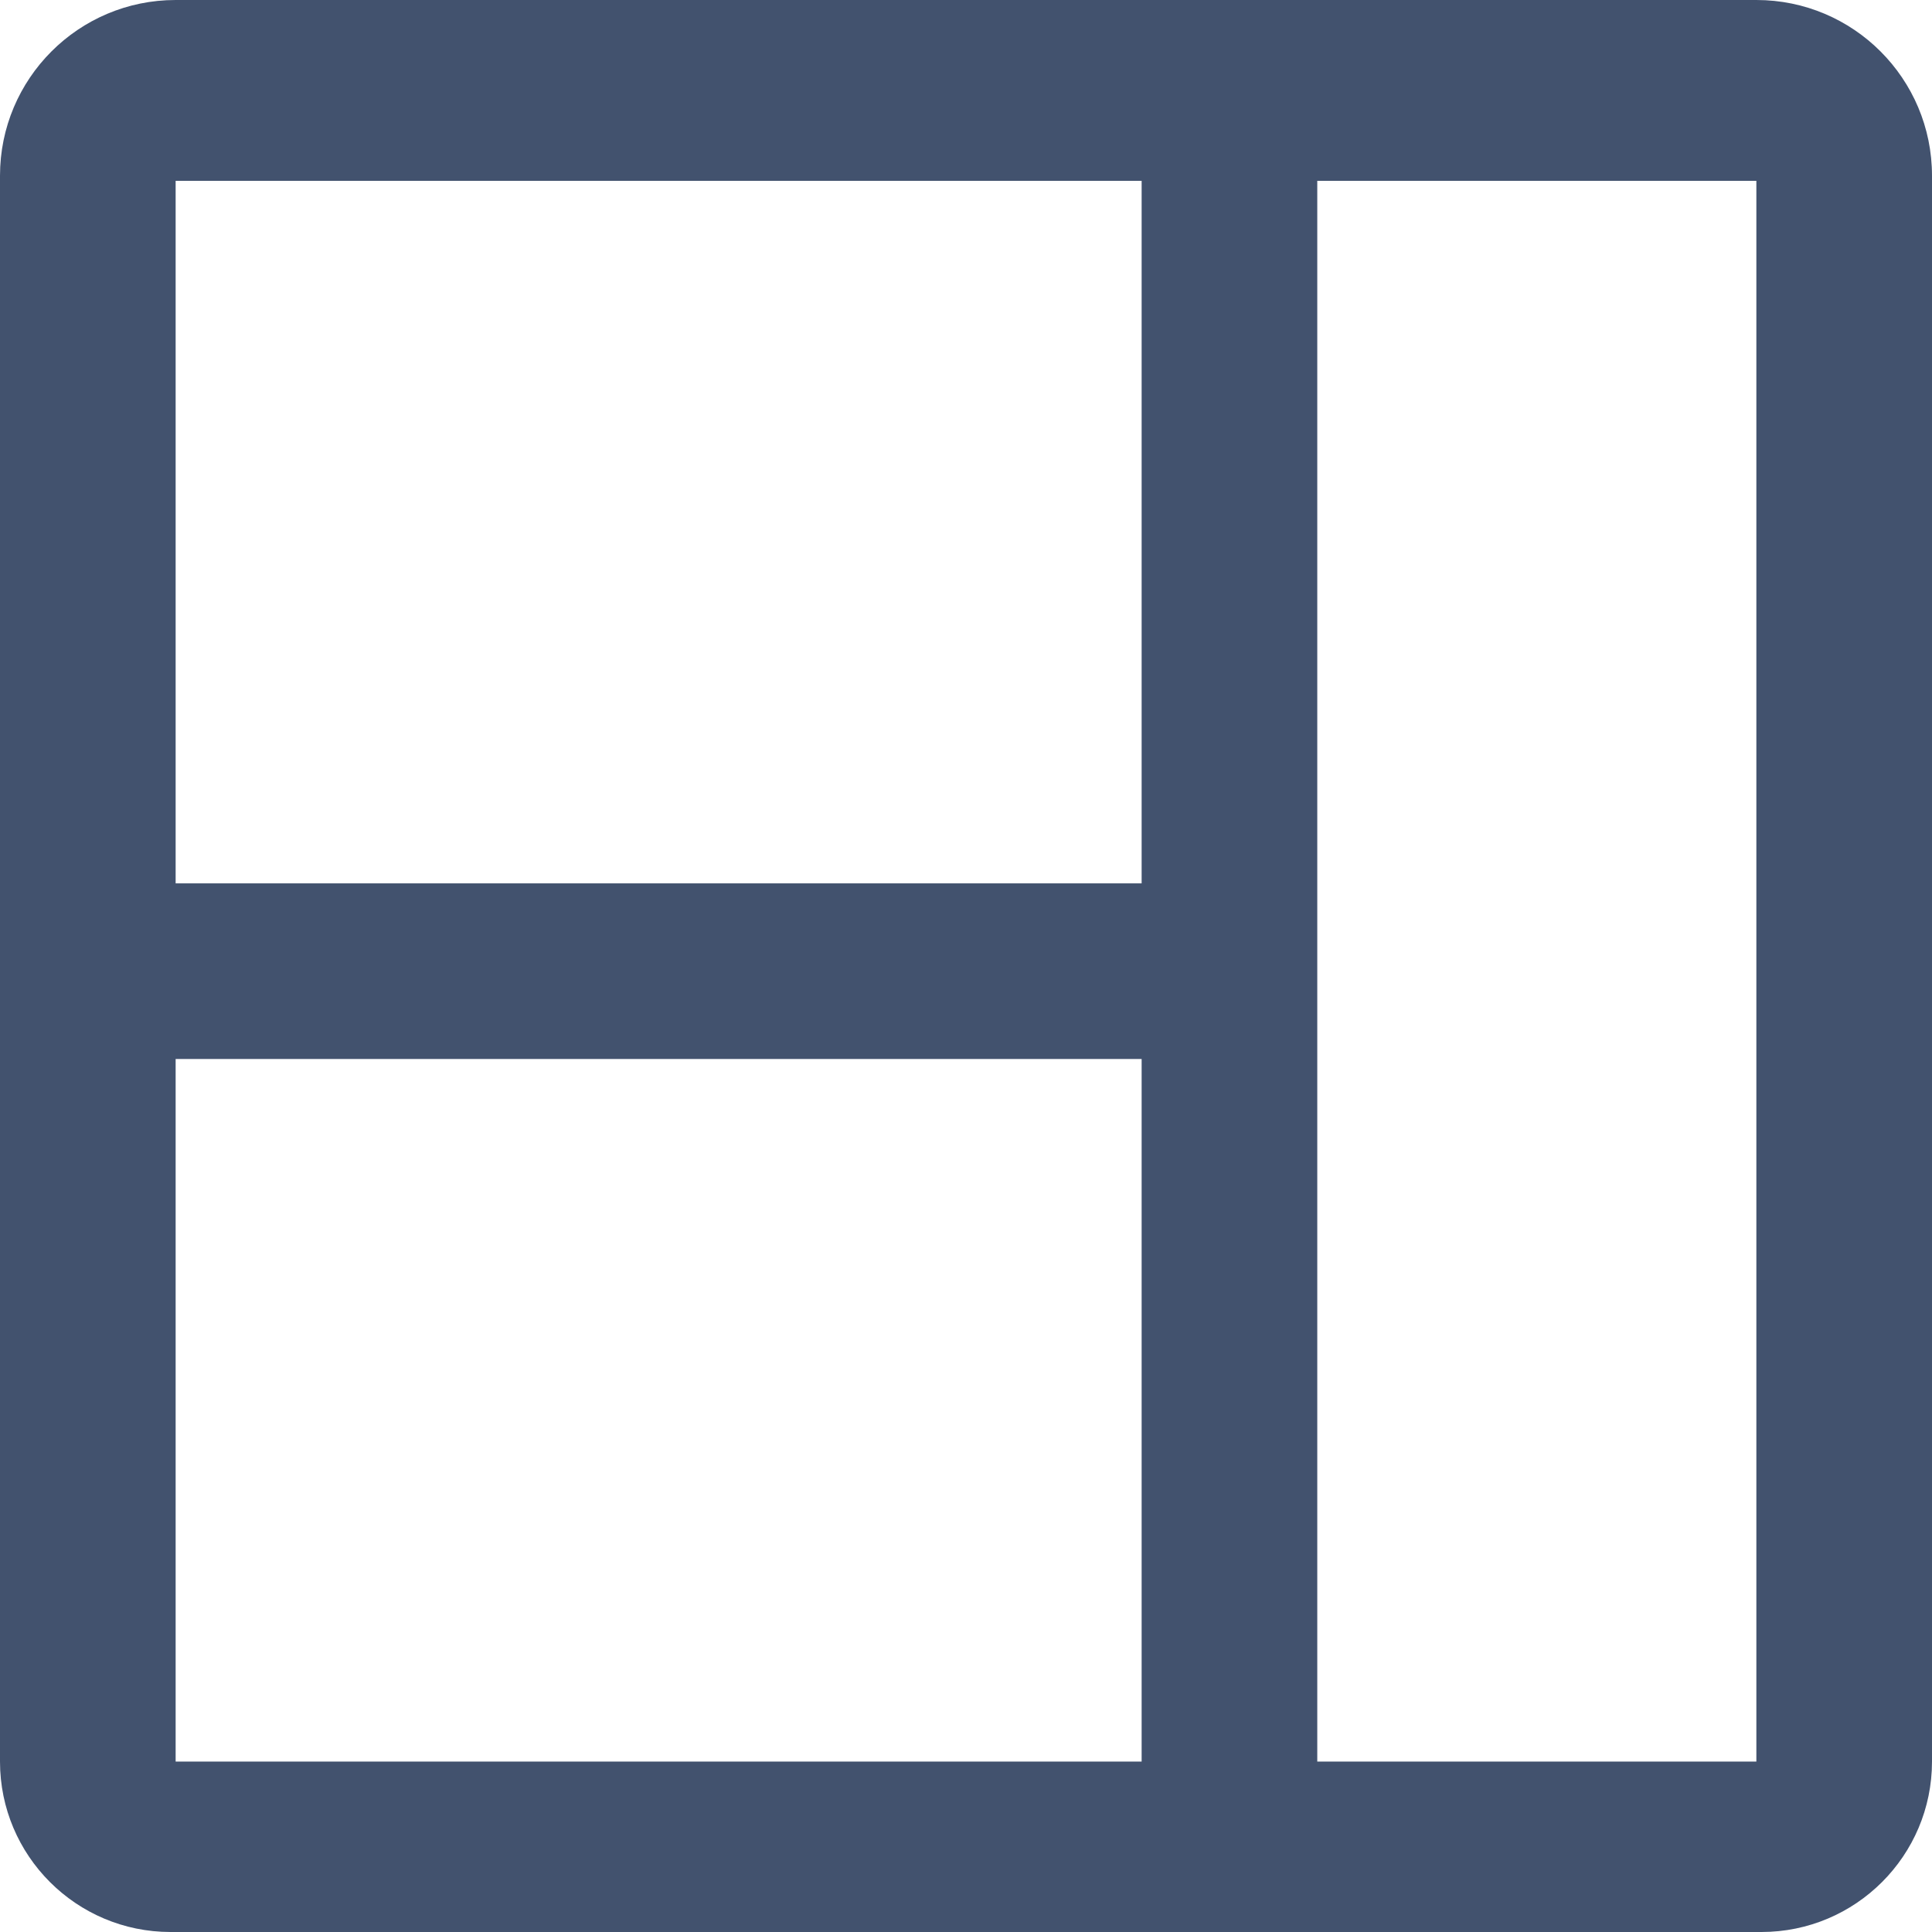
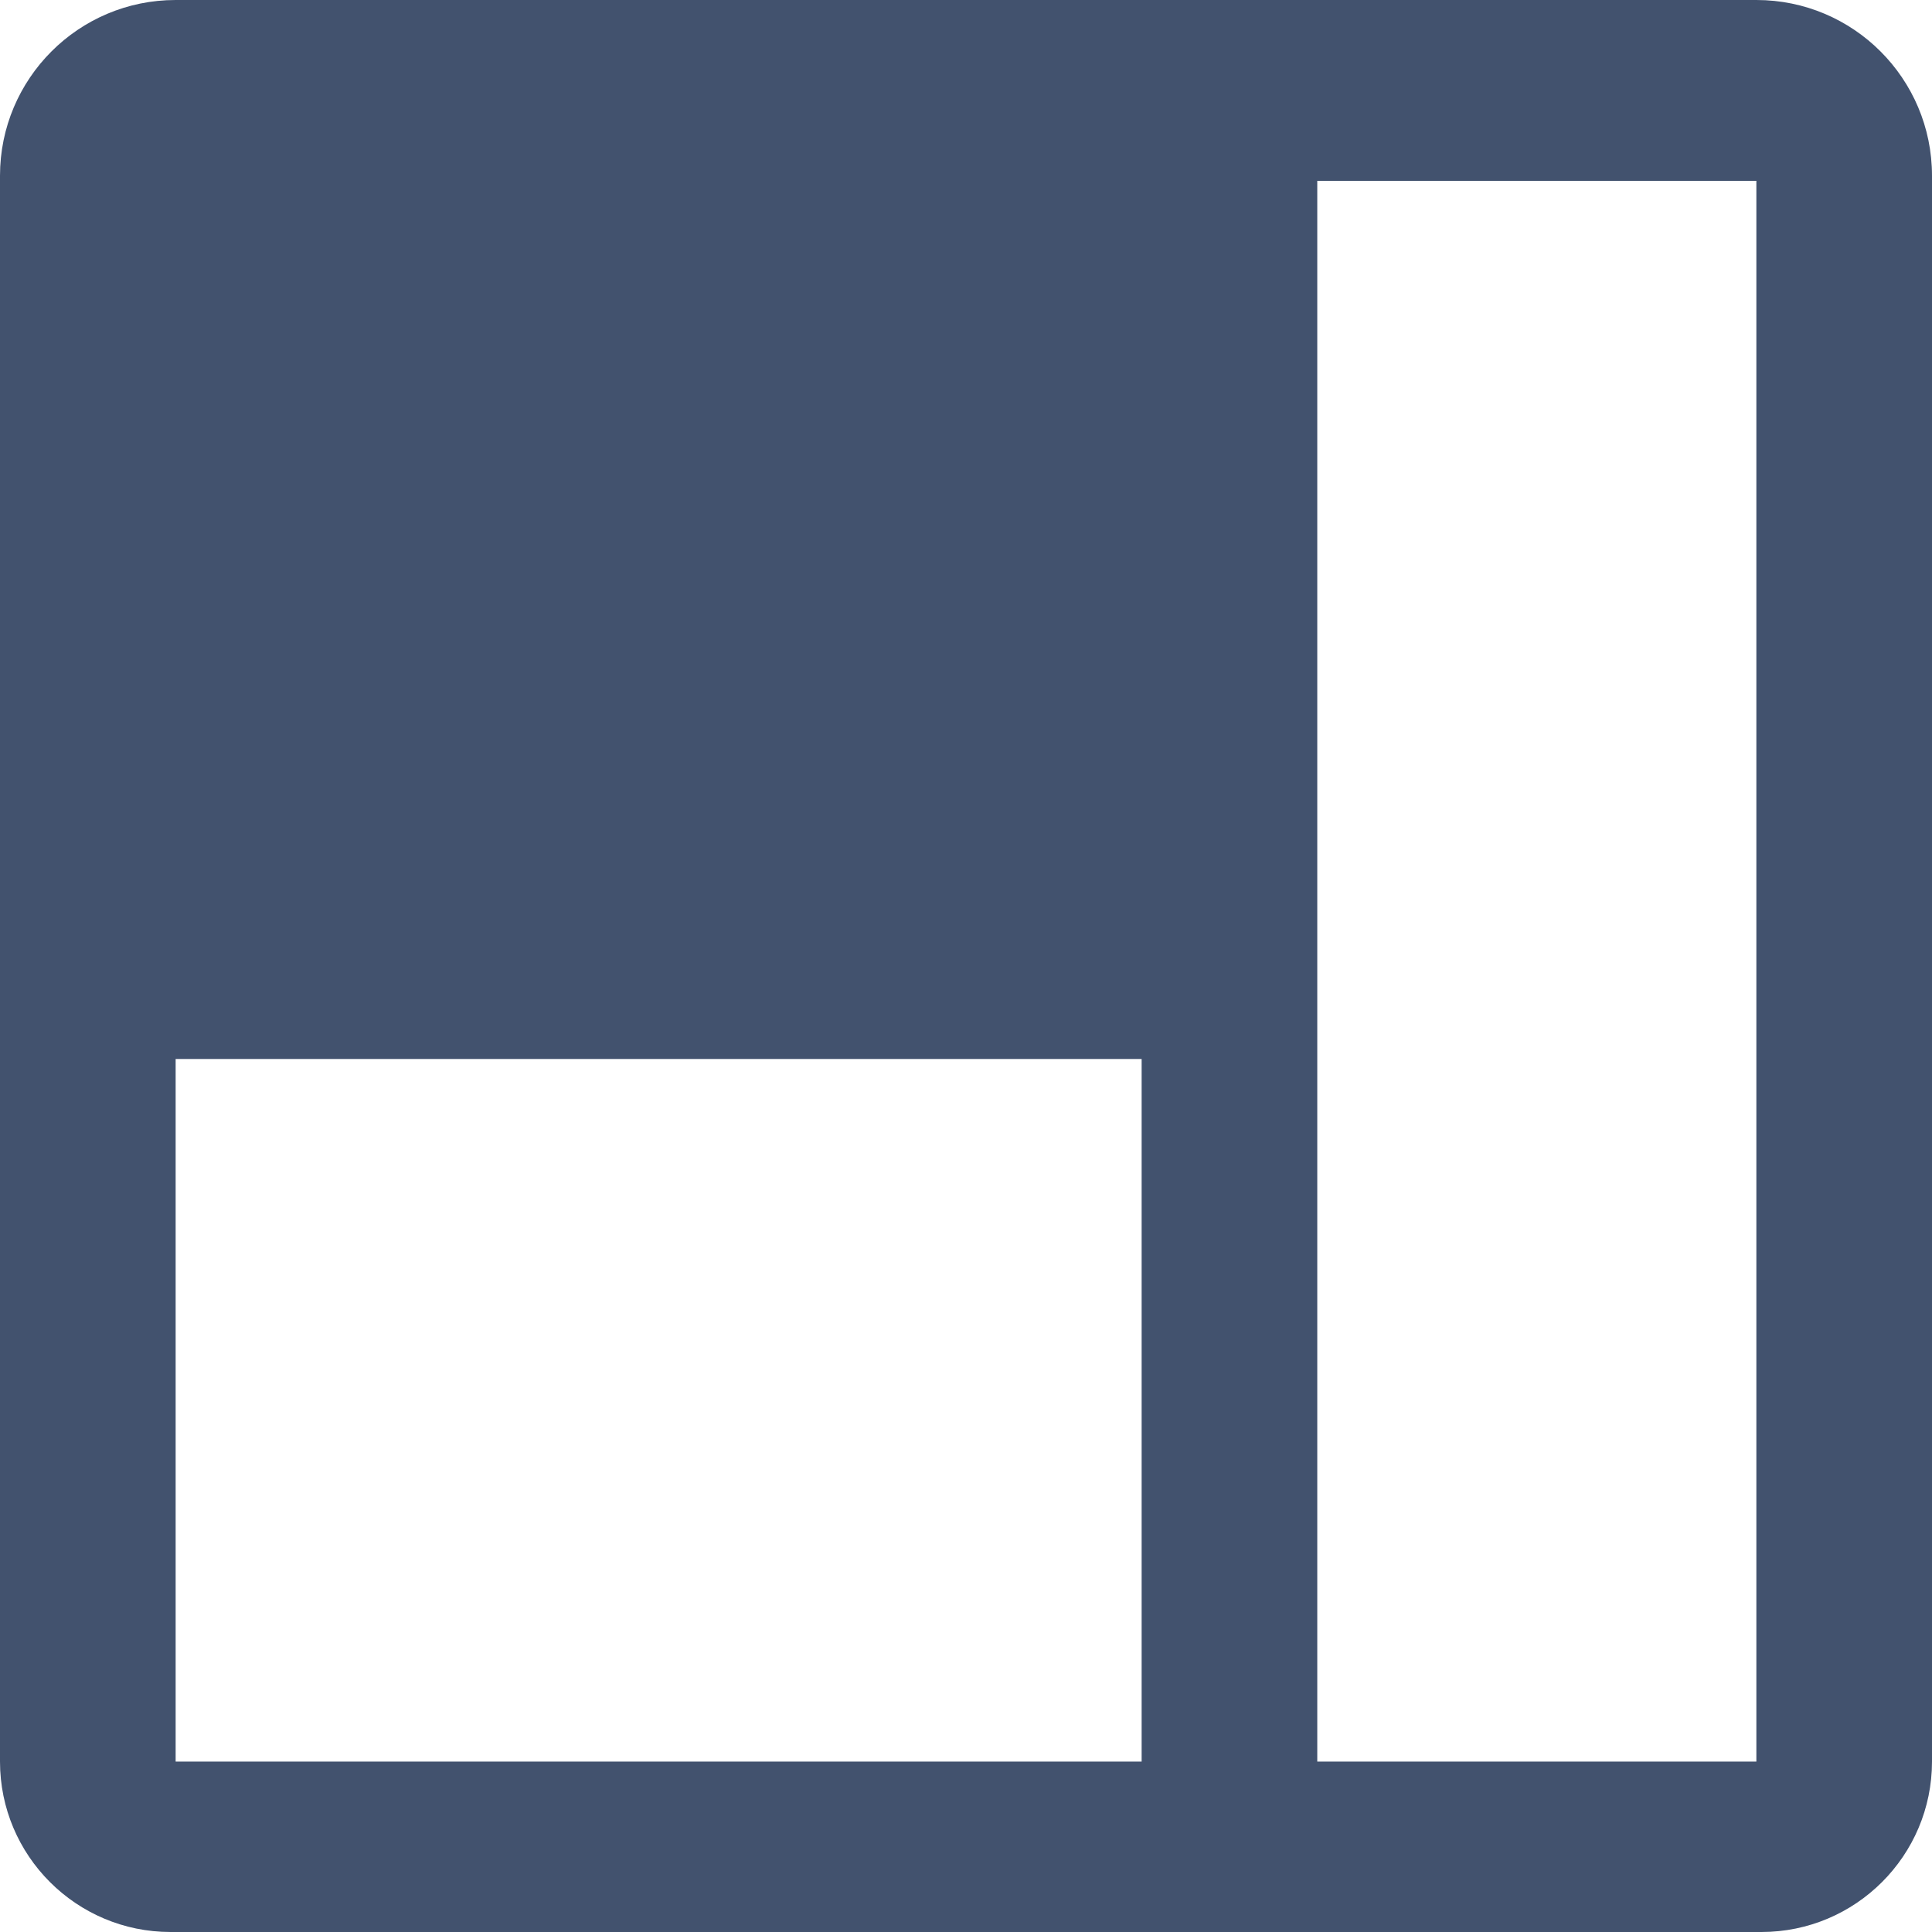
<svg xmlns="http://www.w3.org/2000/svg" width="22" height="22" viewBox="0 0 22 22" fill="none">
-   <path d="M20 0H2C0.895 0 0 0.896 0 2.001C0 2.029 0 2.049 0 2.059V20.059C0 21.131 0.87 22 1.942 22C1.97 22 1.99 22 2 22H20C20.01 22 20.03 22 20.058 22C21.13 22 22 21.131 22 20.059V2.059C22 2.049 22 2.029 22 2.001C22 0.896 21.105 0 20 0ZM13 20.059H2V12.059H13V20.059ZM13 10.059H2V2.059L13 2.059V10.059ZM20 20.059H15V2.059H20V20.059Z" fill="#42526E" />
+   <path d="M20 0H2C0.895 0 0 0.896 0 2.001C0 2.029 0 2.049 0 2.059V20.059C0 21.131 0.87 22 1.942 22C1.97 22 1.99 22 2 22H20C20.01 22 20.03 22 20.058 22C21.13 22 22 21.131 22 20.059V2.059C22 2.049 22 2.029 22 2.001C22 0.896 21.105 0 20 0ZM13 20.059H2V12.059H13V20.059ZM13 10.059V2.059L13 2.059V10.059ZM20 20.059H15V2.059H20V20.059Z" fill="#42526E" />
</svg>